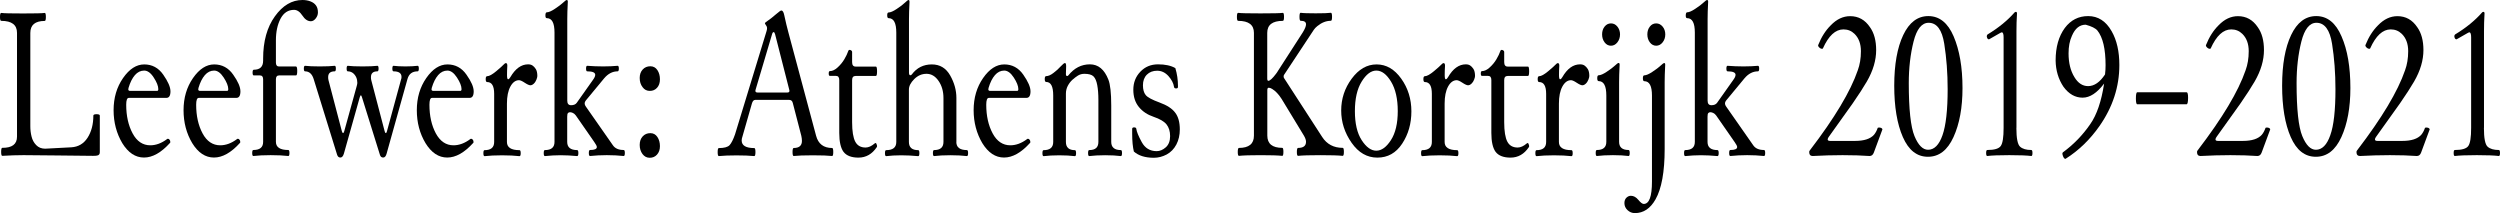
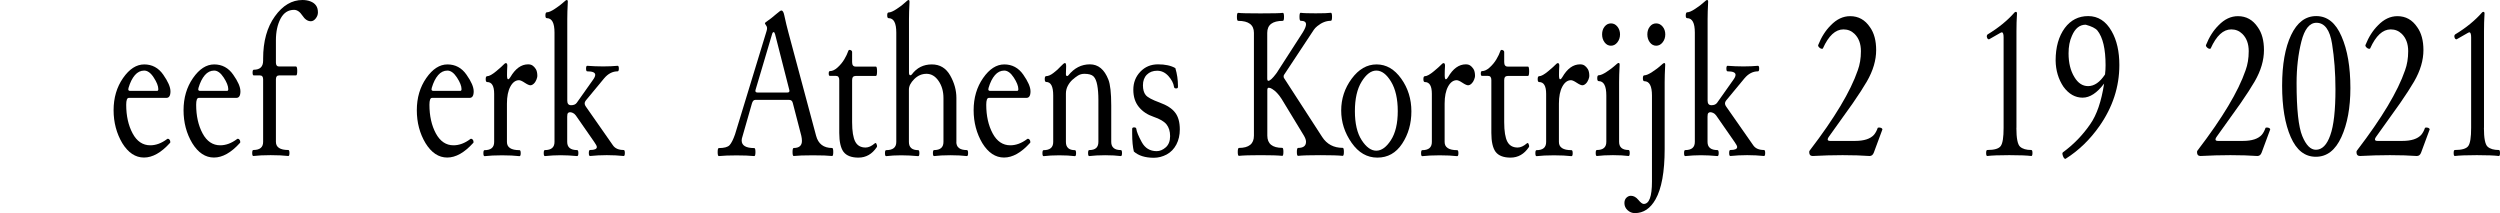
<svg xmlns="http://www.w3.org/2000/svg" version="1.1" id="Layer_1" x="0px" y="0px" viewBox="0 0 3248.4 276.8" style="enable-background:new 0 0 3248.4 276.8;" xml:space="preserve">
  <g>
-     <path d="M22.1,177.6V42.7c0-10.4-6.8-15.6-20.5-15.6C0.5,27.1,0,25.4,0,22s0.5-5.2,1.6-5.2c3.3,0.5,12.7,0.7,28.3,0.7   s25.1-0.2,28.3-0.7c0.9,0,1.4,1.7,1.4,5.2s-0.5,5.2-1.4,5.2c-12.6,0-18.8,5.2-18.8,15.6V164c0,4.6,0.5,9.1,1.6,13.4   c1,4.3,3,8,6,11.1s6.8,4.7,11.7,4.7l34-1.8c8.9-0.5,16-4.6,21-12.3s7.6-17.4,7.6-28.9c0-1.2,1.4-1.8,4.2-1.8c2.8,0,4.2,0.6,4.2,1.8   v47.7c0,2.5-1.3,4-3.9,4.3c-1,0.2-2.6,0.3-4.9,0.3c-10.3-0.1-25.9-0.3-46.8-0.5s-35.4-0.4-43.5-0.4s-17.4,0.3-27.7,0.9   c-0.9,0-1.4-1.7-1.4-5.2c0-3.4,0.5-5.2,1.4-5.2C15.7,192.2,22.1,187.4,22.1,177.6z" />
    <path d="M147.6,143.2c0-16.1,4.1-30,12.3-41.8c8.2-11.8,17.4-17.7,27.5-17.7c10.2,0,18.5,4.4,24.7,13.3s9.4,16.1,9.4,21.7   c0,5.7-1.8,8.5-5.4,8.5h-48.8c-2.2,0-3.3,3-3.3,8.9c0,14.5,2.8,26.9,8.3,37.2s13.2,15.5,23,15.5c7.3,0,14.6-2.7,21.8-8.1   c0.4-0.3,0.7-0.4,1.1-0.4c0.9,0,1.7,0.5,2.3,1.5c0.5,0.6,0.8,1.6,0.8,2.8c0,0.5-0.1,0.8-0.4,1.1c-11.5,12.7-22.7,19-33.8,19   c-11.1,0-20.5-6.2-28.2-18.7C151.5,173.5,147.6,159.2,147.6,143.2z M166.7,116.2c0,1.3,0.9,1.9,2.6,1.9h34.8c1.1,0,1.6-0.8,1.6-2.3   c0-4-2-9-5.9-15c-3.9-6.1-8.1-9.1-12.4-9.1c-4.7,0-8.7,2-12.1,5.9c-3.4,3.9-6.2,9.5-8.3,16.6C166.8,114.9,166.7,115.5,166.7,116.2z   " />
    <path d="M238.5,143.2c0-16.1,4.1-30,12.3-41.8s17.4-17.7,27.5-17.7c10.2,0,18.5,4.4,24.7,13.3c6.3,8.9,9.4,16.1,9.4,21.7   c0,5.7-1.8,8.5-5.4,8.5h-48.8c-2.2,0-3.3,3-3.3,8.9c0,14.5,2.8,26.9,8.3,37.2s13.2,15.5,23,15.5c7.3,0,14.6-2.7,21.8-8.1   c0.4-0.3,0.7-0.4,1.1-0.4c0.9,0,1.7,0.5,2.3,1.5c0.5,0.6,0.8,1.6,0.8,2.8c0,0.5-0.1,0.8-0.4,1.1c-11.5,12.7-22.7,19-33.8,19   c-11.1,0-20.5-6.2-28.2-18.7C242.3,173.5,238.5,159.2,238.5,143.2z M257.6,116.2c0,1.3,0.9,1.9,2.6,1.9H295c1.1,0,1.6-0.8,1.6-2.3   c0-4-2-9-5.9-15s-8.1-9.1-12.4-9.1c-4.7,0-8.7,2-12.1,5.9c-3.4,3.9-6.2,9.5-8.3,16.6C257.7,114.9,257.6,115.5,257.6,116.2z" />
    <path d="M341.9,184.4V103c0-3.3-1.4-5-4.1-5h-8c-1.1,0-1.6-1.2-1.6-3.7s0.5-3.7,1.6-3.7c8,0,12.1-3.9,12.1-11.7v-2.6   c0-22.6,5.1-41,15.3-55.1C367.3,7.1,379.3,0,393,0c3.8,0,7.3,0.6,10.4,1.8c3.1,1.2,5.5,2.9,7.2,5.3c1.7,2.3,2.5,5.4,2.5,9.1   c0,2.8-1,5.4-2.9,7.8c-1.9,2.4-4,3.6-6.3,3.6c-4.1,0-7.8-2.5-11-7.4s-6.9-7.4-10.8-7.4c-7.7,0-13.5,3.8-17.6,11.5   c-4,7.7-6,17-6,28.1v29c0,3.3,1.4,5,4.1,5h22c1.1,0,1.6,1.9,1.6,5.8c0,3.9-0.5,5.8-1.6,5.8h-22c-2.7,0-4.1,1.7-4.1,5v81.3   c0,7,5.4,10.6,16.1,10.6c1,0,1.5,1.3,1.5,3.9s-0.5,3.9-1.5,3.9c-6.1-0.7-13.8-1.1-22.9-1.1s-16.6,0.4-22.5,1.1   c-1,0-1.5-1.3-1.5-3.9s0.5-3.9,1.5-3.9C337.7,194.9,341.9,191.4,341.9,184.4z" />
-     <path d="M407.5,102.5c-2.1-6.5-5.8-9.8-11.1-9.8c-1.1,0-1.6-1.2-1.6-3.6s0.5-3.6,1.6-3.6c4.2,0.5,10.5,0.8,19.1,0.8   s15-0.3,19.4-0.8c1,0,1.5,1.2,1.5,3.6s-0.5,3.6-1.5,3.6c-5.7,0-8.5,2.5-8.5,7.5c0,1.5,0.1,2.8,0.4,3.9l17.4,66.4   c0.5,1.6,1,2.4,1.6,2.4c0.5,0,1-0.8,1.5-2.4l16.3-59c0.5-1.8,0.7-3.1,0.7-3.8c0-5.3-1.9-9.6-5.6-12.7c-2-1.5-4.2-2.3-6.8-2.3   c-1,0-1.5-1.2-1.5-3.6s0.5-3.6,1.5-3.6c4.2,0.5,10.6,0.8,19.2,0.8s15-0.3,19.3-0.8c1,0,1.5,1.2,1.5,3.6s-0.5,3.6-1.5,3.6   c-5.6,0-8.4,2.5-8.4,7.5c0,1.5,0.1,2.8,0.4,3.9l17.4,66.4c0.5,1.6,0.9,2.4,1.5,2.4c0.6,0,1.1-0.8,1.5-2.4l18.4-67.5   c0.4-0.9,0.5-1.9,0.5-3.1c0-4.8-3.5-7.2-10.4-7.2c-1,0-1.5-1.2-1.5-3.6s0.5-3.6,1.5-3.6c4.1,0.5,9.2,0.8,15.5,0.8   c6.2,0,11.5-0.3,15.9-0.8c1,0,1.5,1.2,1.5,3.6s-0.5,3.6-1.5,3.6c-7,0-11.3,3.3-13.2,9.8l-27.1,96.9c-0.9,3.5-2.4,5.3-4.5,5.3   c-2.2,0-3.6-1.2-4.3-3.7l-23.2-74.4c-0.5-1.8-1-2.7-1.5-2.7c-0.5,0-1,0.9-1.5,2.7l-20.5,72.8c-1,3.5-2.5,5.3-4.6,5.3   c-2.1,0-3.5-1.2-4.3-3.7L407.5,102.5z" />
    <path d="M541.6,143.2c0-16.1,4.1-30,12.3-41.8c8.2-11.8,17.4-17.7,27.5-17.7c10.2,0,18.5,4.4,24.7,13.3c6.3,8.9,9.4,16.1,9.4,21.7   c0,5.7-1.8,8.5-5.4,8.5h-48.8c-2.2,0-3.3,3-3.3,8.9c0,14.5,2.8,26.9,8.3,37.2c5.6,10.3,13.2,15.5,23,15.5c7.3,0,14.6-2.7,21.8-8.1   c0.4-0.3,0.7-0.4,1.1-0.4c0.9,0,1.7,0.5,2.3,1.5c0.5,0.6,0.8,1.6,0.8,2.8c0,0.5-0.1,0.8-0.4,1.1c-11.5,12.7-22.7,19-33.8,19   c-11.1,0-20.5-6.2-28.2-18.7C545.4,173.5,541.6,159.2,541.6,143.2z M560.7,116.2c0,1.3,0.9,1.9,2.6,1.9h34.8c1.1,0,1.6-0.8,1.6-2.3   c0-4-2-9-5.9-15s-8.1-9.1-12.4-9.1c-4.7,0-8.7,2-12.1,5.9s-6.2,9.5-8.3,16.6C560.8,114.9,560.7,115.5,560.7,116.2z" />
    <path d="M686.2,83.6c2.3,0,4.2,0.5,5.7,1.5s3,2.5,4.3,4.6s2,5.1,2,9.1c0,1.1-0.4,2.6-1.2,4.7c-0.8,2-1.9,3.8-3.4,5.2   s-3,2.1-4.5,2.1s-4-1.1-7.3-3.3c-3.3-2.2-5.8-3.3-7.4-3.3c-4.4,0-8.2,2.7-11.2,8.2s-4.5,12.9-4.5,22.3v49.8c0,7,5.4,10.6,16.3,10.6   c1.1,0,1.6,1.3,1.6,3.9s-0.5,3.9-1.6,3.9c-6.1-0.7-13.6-1.1-22.7-1.1c-9.1,0-16.7,0.4-22.7,1.1c-1,0-1.5-1.3-1.5-3.9   s0.5-3.9,1.5-3.9c8.3,0,12.5-3.5,12.5-10.6v-62.6c0-10.2-3-15.3-9.1-15.3c-1.3,0-1.9-1.3-1.9-3.8c0-2.5,0.6-3.8,1.9-3.8   c2.7,0,6.6-2.2,11.8-6.5s8.3-7.2,9.5-8.5c1.2-1.3,2.2-2,3-2c1.3,0,1.9,1.1,1.9,3.4c-0.3,4.4-0.4,8.5-0.4,12.1   c0,3.7,0.5,5.5,1.4,5.5c0.9,0,1.9-0.9,2.9-2.7C669.6,89.2,677.3,83.6,686.2,83.6z" />
    <path d="M770.6,103.6c1.9-2.6,2.8-4.7,2.8-6.4c0-3-3.5-4.5-10.4-4.5c-1,0-1.5-1.2-1.5-3.6s0.5-3.6,1.5-3.6   c6.7,0.5,13.6,0.8,20.7,0.8c7.1,0,13.4-0.3,18.8-0.8c1.1,0,1.6,1.2,1.6,3.6s-0.5,3.6-1.6,3.6c-6.6,0-12.5,3.1-17.6,9.2l-23,27.8   c-1.4,1.6-2.2,3.2-2.2,4.6c0,1.4,0.6,3,1.9,4.7l34.8,49.8c2.8,4.1,7.5,6.1,14,6.1c1,0,1.5,1.3,1.5,3.9s-0.5,3.9-1.5,3.9   c-6.9-0.7-14.2-1.1-21.9-1.1s-15,0.4-21.8,1.1c-1.1,0-1.6-1.3-1.6-3.9s0.5-3.9,1.6-3.9c5.9,0,8.8-1.3,8.8-3.9   c0-1.2-1.1-3.4-3.4-6.6l-23.9-34.4c-1.2-1.6-2.5-2.7-3.9-3.3s-2.6-0.9-3.7-0.9c-1.1,0-2,0.4-2.6,1.1c-0.7,0.7-1,2.3-1,4.7v32.8   c0,7,4.3,10.6,12.9,10.6c1.1,0,1.6,1.3,1.6,3.9s-0.5,3.9-1.6,3.9c-7.5-0.7-14.6-1.1-21.4-1.1s-13.6,0.4-20.5,1.1   c-1,0-1.5-1.3-1.5-3.9s0.5-3.9,1.5-3.9c8.3,0,12.5-3.5,12.5-10.6V42.3c0-12.5-3.3-18.7-10-18.7c-1.3,0-1.9-1.3-1.8-3.8   c0-2.5,0.7-3.8,1.8-3.8c2.4,0,6-1.5,10.6-4.6s8.2-5.7,10.6-8c2.4-2.3,4-3.4,4.7-3.4c0.9,0,1.4,0.7,1.4,2.2   c-0.5,9.5-0.7,17-0.7,22.5v106.2c0,3.9,1.7,5.8,5,5.8c3.3,0,5.8-1,7.3-3.1L770.6,103.6z" />
-     <path d="M831.2,101.3c0-4.5,1.3-8.2,3.9-11c2.6-2.8,5.9-4.2,9.9-4.2s7,1.7,9.2,5c2.2,3.3,3.3,7.3,3.3,11.9s-1.2,8.2-3.7,11   c-2.5,2.8-5.6,4.1-9.5,4.1s-7-1.6-9.4-4.9C832.4,109.9,831.2,106,831.2,101.3z M831.2,188.3c0-4.6,1.3-8.3,3.9-11.1   s5.9-4.2,9.9-4.2s7,1.7,9.2,5c2.2,3.3,3.3,7.3,3.3,11.9s-1.3,8.2-3.8,11c-2.5,2.8-5.7,4.1-9.5,4.1c-3.8,0-6.9-1.6-9.4-4.9   C832.4,196.8,831.2,192.9,831.2,188.3z" />
    <path d="M1060.4,176.4c2.8,10.6,9.8,15.9,20.9,15.9c0.9,0,1.4,1.7,1.4,5.2c0,3.4-0.5,5.2-1.4,5.2c-5.3-0.6-13.7-0.9-25.1-0.9   s-19.7,0.3-24.9,0.9c-1,0-1.5-1.7-1.5-5.2c0-3.4,0.5-5.2,1.5-5.2c7.1,0,10.7-3.1,10.7-9.2c0-2.1-0.3-4.3-0.8-6.6l-11-42.4   c-0.6-2.9-2.2-4.3-4.7-4.3h-44.2c-2,0-3.4,1.6-4.3,4.7l-12.2,42.6c-0.7,2-1.1,3.8-1.1,5.4c0,6.6,5.5,9.9,16.4,9.9   c1,0,1.5,1.7,1.5,5.2c0,3.4-0.5,5.2-1.5,5.2c-6.1-0.6-13.9-0.9-23.1-0.9s-16.9,0.3-23,0.9c-1,0-1.5-1.7-1.5-5.2   c0-3.4,0.5-5.2,1.5-5.2c7,0,11.7-1.3,14-3.8c2.3-2.5,4.7-7.2,7.1-14.1L996,40.5c0.5-1.5,0.7-2.9,0.7-4.1c0-1.2-0.5-2.4-1.4-3.6   s-1.4-2.1-1.4-2.6s1.4-1.8,4.3-3.7c2.8-1.9,6.2-4.6,10-7.9s6.2-5,7-5c1.7,0,3,2,3.8,6c1.9,8.8,3.7,16.3,5.4,22.5L1060.4,176.4z    M1023.1,120.2c1.8,0,2.7-0.7,2.7-2.2c0-0.5-0.1-0.9-0.3-1.5l-18.4-72.1c-0.5-1.8-1.1-2.7-1.9-2.7s-1.5,0.9-2,2.7l-21.4,72.1   c-0.2,0.5-0.3,0.9-0.3,1.5c0,1.4,0.9,2.2,2.7,2.2H1023.1z" />
    <path d="M1090.5,172.7V104c0-3.6-1.4-5.4-4.3-5.4h-7.9c-1,0-1.5-1-1.5-3.1s0.5-3.1,1.5-3.1c3.3,0,6.6-1.6,10.1-4.8   c3.5-3.2,6.4-6.7,8.7-10.6c2.3-3.8,4-7.5,5.2-11c0.3-0.8,0.8-1.2,1.5-1.2s1.5,0.2,2.2,0.7s1.2,1.1,1.2,1.9v13.3   c0,3.9,1.5,5.8,4.5,5.8h26.4c1,0,1.5,2,1.5,6.1s-0.5,6.1-1.5,6.1h-26.4c-3,0-4.5,1.8-4.5,5.4v54.6c0,11.8,1.4,20.3,4.1,25.4   c2.7,5.1,7.2,7.6,13.4,7.6c3.8,0,7.7-1.8,11.8-5.3c1-0.9,1.8-0.7,2.3,0.5c0.5,1.3,0.8,2.2,0.8,2.8c0,0.6-0.1,1.1-0.3,1.4   c-6.1,9.1-14,13.7-23.9,13.7c-9,0-15.5-2.5-19.3-7.4C1092.4,192.4,1090.5,184.2,1090.5,172.7z" />
    <path d="M1242.6,184.4c0,7,4.6,10.6,13.7,10.6c1.1,0,1.6,1.3,1.6,3.9s-0.5,3.9-1.6,3.9c-5.8-0.7-12.9-1.1-21.4-1.1   s-15.5,0.4-21.2,1.1c-1,0-1.5-1.3-1.5-3.9s0.5-3.9,1.5-3.9c8.1,0,12.2-3.5,12.2-10.6v-56.9c0-8.8-2.1-16.2-6.4-22.4   c-4.2-6.1-9.4-9.2-15.6-9.2c-6.1,0-11.4,2.3-16,6.9s-6.9,9.1-6.9,13.6v68.1c0,7,4,10.6,12.1,10.6c1,0,1.5,1.3,1.5,3.9   s-0.5,3.9-1.5,3.9c-7.6-0.7-15-1.1-22.2-1.1s-13.7,0.4-19.5,1.1c-1,0-1.5-1.3-1.5-3.9s0.5-3.9,1.5-3.9c8.8,0,13.2-3.5,13.2-10.6   V42.4c0-12.6-3.3-18.8-10-18.8c-1.2,0-1.8-1.2-1.8-3.7s0.6-3.7,1.8-3.7c2.4,0,6-1.5,10.6-4.6c4.7-3.1,8.2-5.8,10.6-8.1   c2.4-2.3,4-3.5,4.8-3.5c0.8,0,1.2,0.8,1.2,2.3c-0.5,9.7-0.7,17.1-0.7,22.4v69.7c0,2.3,0.6,3.4,1.8,3.4c0.6,0,1.3-0.4,1.9-1.1   c6.5-8.7,15.2-13,26-13c10.5,0,18.4,4.8,23.8,14.3s8.1,19.3,8.1,29.2V184.4z" />
    <path d="M1265.1,143.2c0-16.1,4.1-30,12.3-41.8c8.2-11.8,17.4-17.7,27.5-17.7c10.2,0,18.5,4.4,24.7,13.3s9.4,16.1,9.4,21.7   c0,5.7-1.8,8.5-5.4,8.5h-48.8c-2.2,0-3.3,3-3.3,8.9c0,14.5,2.8,26.9,8.3,37.2s13.2,15.5,23,15.5c7.3,0,14.6-2.7,21.8-8.1   c0.4-0.3,0.7-0.4,1.1-0.4c0.9,0,1.7,0.5,2.3,1.5c0.5,0.6,0.8,1.6,0.8,2.8c0,0.5-0.1,0.8-0.4,1.1c-11.5,12.7-22.7,19-33.8,19   c-11.1,0-20.5-6.2-28.2-18.7C1269,173.5,1265.1,159.2,1265.1,143.2z M1284.2,116.2c0,1.3,0.9,1.9,2.6,1.9h34.8   c1.1,0,1.6-0.8,1.6-2.3c0-4-2-9-5.9-15s-8.1-9.1-12.4-9.1c-4.7,0-8.7,2-12.1,5.9c-3.4,3.9-6.2,9.5-8.3,16.6   C1284.3,114.9,1284.2,115.5,1284.2,116.2z" />
    <path d="M1443.9,184.4c0,7,4.2,10.6,12.5,10.6c1,0,1.5,1.3,1.5,3.9s-0.5,3.9-1.5,3.9c-5.6-0.7-12.4-1.1-20.4-1.1   s-14.9,0.4-20.7,1.1c-1,0-1.5-1.3-1.5-3.9s0.5-3.9,1.5-3.9c8,0,11.9-3.5,11.9-10.6v-54.6c0-7.6-0.5-14-1.5-19.3   c-1-5.3-2.6-9-4.9-11.3c-2.3-2.2-6.2-3.3-11.9-3.3c-3.1,0-5.8,0.8-8.3,2.3c-2.4,1.5-4.8,3.4-7.2,5.5c-2.3,2.1-4.3,4.7-6,7.9   c-1.6,3.1-2.4,6.5-2.4,10.1v62.8c0,7,3.9,10.6,11.7,10.6c1,0,1.5,1.3,1.5,3.9s-0.5,3.9-1.5,3.9c-5.6-0.7-12.4-1.1-20.3-1.1   s-14.7,0.4-20.4,1.1c-1,0-1.5-1.3-1.5-3.9s0.5-3.9,1.5-3.9c8.3,0,12.5-3.5,12.5-10.6v-60.6c0-11.6-3-17.4-9.1-17.4   c-1.3,0-1.9-1.3-1.9-3.8c0-2.5,0.6-3.8,1.9-3.8c2.7,0,5.9-1.4,9.4-4.1c3.6-2.7,6.7-5.5,9.4-8.5c2.7-2.9,4.5-4.4,5.6-4.4   c1,0,1.5,1.4,1.5,4.2l-0.3,9.9c0,1.9,0.5,2.8,1.5,2.8c0.6,0,1.2-0.3,1.6-0.8c7.7-9.6,17-14.4,28.1-14.4c10.8,0,18.8,6.6,24,19.9   c2.4,6,3.7,17.2,3.7,33.6V184.4z" />
    <path d="M1533,168.2c0,7.3-1.5,13.9-4.5,19.6s-7.2,10-12.5,12.9c-5.3,2.8-10.9,4.3-16.7,4.3c-11.2,0-19.9-2.7-26-8.1   c-1.4-5.7-2.2-13.5-2.2-23.3v-6.1c0-1.4,0.9-2,2.6-2s2.7,0.7,2.8,2c0.4,3.5,2.7,9.2,7,17.1c4.3,7.9,10.8,11.8,19.4,11.8   c4.2,0,8.2-1.7,11.9-5s5.6-8.2,5.6-14.5s-1.6-11.4-4.7-15.3c-3.1-3.8-8.7-7.1-16.7-9.8c-8-2.7-14.4-6.9-19.2-12.8   c-4.8-5.9-7.2-13.3-7.2-22.4c0-9.2,3-17,9.1-23.4c6.1-6.4,13.7-9.6,23-9.6s16.8,1.6,22.5,4.9c2.3,7.6,3.4,15.3,3.4,23v1.5   c0,1.3-0.8,1.9-2.4,1.9s-2.5-0.6-2.7-1.9c-0.7-4.9-3.2-9.6-7.3-14.2c-4.2-4.6-9-6.9-14.6-6.9c-5.5,0-10,1.7-13.4,5.1   c-3.4,3.4-5.1,8-5.1,13.8c0,5.5,1.2,9.8,3.6,12.7c2.4,3,8.4,6.2,18,9.7c9.6,3.5,16.4,7.9,20.3,13.2   C1531,151.6,1533,158.9,1533,168.2z" />
    <path d="M1629.3,176.4V42.7c0-10.4-6.8-15.6-20.5-15.6c-1.1,0-1.6-1.7-1.6-5.2s0.5-5.2,1.6-5.2c3.3,0.5,12.9,0.7,29,0.7   c16.1,0,25.8-0.2,29.1-0.7c1,0,1.5,1.7,1.5,5.2s-0.5,5.2-1.5,5.2c-13.6,0-20.3,5.2-20.3,15.6v59.2c0,2.1,0.5,3.1,1.4,3.1   c2.1,0,5.4-3,10-9.1c1.1-1.4,2-2.8,2.8-4.2l31.9-49.5c2.9-4.7,4.3-8.2,4.3-10.6c0-3.1-2.3-4.6-7-4.6c-1,0-1.5-1.7-1.5-5.2   s0.5-5.2,1.5-5.2c3.2,0.5,9.7,0.7,19.5,0.7s16.4-0.2,19.8-0.7c1,0,1.5,1.7,1.5,5.2s-0.5,5.2-1.5,5.2c-6.1,0-12,2.3-17.6,6.9   c-1.9,1.5-3.4,3.1-4.5,4.7l-38.8,58.7c-0.4,0.5-0.5,1.3-0.5,2.2c0,0.7,0.2,1.4,0.5,1.9l49.6,76.6c6.1,9.4,15,14.1,26.7,14.1   c1,0,1.5,1.7,1.5,5.2c0,3.4-0.5,5.2-1.5,5.2c-5.7-0.6-15.4-0.9-29.1-0.9s-23.4,0.3-29,0.9c-1,0-1.5-1.7-1.5-5.1s0.5-5.1,1.5-5.2   c7,0,10.4-2.7,10.4-8c0-2.2-0.9-4.8-2.7-7.9l-29.1-47.9c-3.9-6.1-8-10.3-12.3-12.9c-1.6-1-3.1-1.5-4.3-1.5c-1.3,0-1.9,1-1.9,3v59.2   c0,10.6,6.5,15.9,19.5,15.9c0.9,0,1.4,1.7,1.4,5.2c0,3.4-0.5,5.2-1.4,5.2c-5.6-0.6-15-0.9-28.3-0.9c-13.2,0-22.6,0.3-28.1,0.9   c-1,0-1.5-1.7-1.5-5.1s0.5-5.1,1.5-5.2C1622.8,192.2,1629.3,186.9,1629.3,176.4z" />
    <path d="M1742.7,143.6c0-15.2,4.5-29,13.6-41.3s19.8-18.6,32.4-18.6c12.6,0,23.2,6.2,32,18.5c8.8,12.3,13.2,26.5,13.2,42.5   c0,15.9-4,29.9-12,42c-8,12.1-18.7,18.1-32.2,18.1c-13.4,0-24.5-6.4-33.5-19.3C1747.2,172.6,1742.7,158.7,1742.7,143.6z    M1760.5,144.4c0,16,2.9,28.6,8.8,37.7c5.9,9.1,12.2,13.7,19,13.7s13.1-4.6,19-13.7s8.9-21.7,8.9-37.7c0-15.9-2.9-28.7-8.7-38.3   s-12.2-14.4-19.1-14.4c-6.9,0-13.2,4.8-19.1,14.3C1763.4,115.5,1760.5,128.3,1760.5,144.4z" />
    <path d="M1904.6,83.6c2.3,0,4.2,0.5,5.7,1.5s3,2.5,4.3,4.6c1.3,2.1,2,5.1,2,9.1c0,1.1-0.4,2.6-1.2,4.7s-1.9,3.8-3.4,5.2   c-1.5,1.4-3,2.1-4.5,2.1c-1.5,0-4-1.1-7.3-3.3c-3.3-2.2-5.8-3.3-7.4-3.3c-4.4,0-8.2,2.7-11.2,8.2c-3,5.5-4.5,12.9-4.5,22.3v49.8   c0,7,5.4,10.6,16.3,10.6c1.1,0,1.6,1.3,1.6,3.9s-0.5,3.9-1.6,3.9c-6.1-0.7-13.6-1.1-22.7-1.1c-9.1,0-16.7,0.4-22.7,1.1   c-1,0-1.5-1.3-1.5-3.9s0.5-3.9,1.5-3.9c8.3,0,12.5-3.5,12.5-10.6v-62.6c0-10.2-3-15.3-9.1-15.3c-1.3,0-1.9-1.3-1.9-3.8   c0-2.5,0.6-3.8,1.9-3.8c2.7,0,6.6-2.2,11.8-6.5s8.3-7.2,9.5-8.5c1.2-1.3,2.2-2,3-2c1.3,0,1.9,1.1,1.9,3.4   c-0.3,4.4-0.4,8.5-0.4,12.1c0,3.7,0.5,5.5,1.4,5.5s1.9-0.9,2.9-2.7C1887.9,89.2,1895.7,83.6,1904.6,83.6z" />
    <path d="M1937.8,172.7V104c0-3.6-1.4-5.4-4.3-5.4h-7.9c-1,0-1.5-1-1.5-3.1s0.5-3.1,1.5-3.1c3.3,0,6.6-1.6,10.1-4.8   c3.5-3.2,6.4-6.7,8.7-10.6c2.3-3.8,4-7.5,5.2-11c0.3-0.8,0.8-1.2,1.5-1.2c0.7,0,1.5,0.2,2.2,0.7s1.2,1.1,1.2,1.9v13.3   c0,3.9,1.5,5.8,4.5,5.8h26.4c1,0,1.5,2,1.5,6.1s-0.5,6.1-1.5,6.1H1959c-3,0-4.5,1.8-4.5,5.4v54.6c0,11.8,1.4,20.3,4.1,25.4   c2.7,5.1,7.2,7.6,13.4,7.6c3.8,0,7.7-1.8,11.8-5.3c1-0.9,1.8-0.7,2.3,0.5s0.8,2.2,0.8,2.8c0,0.6-0.1,1.1-0.3,1.4   c-6.1,9.1-14,13.7-23.9,13.7c-9,0-15.5-2.5-19.3-7.4C1939.7,192.4,1937.8,184.2,1937.8,172.7z" />
    <path d="M2053.1,83.6c2.3,0,4.2,0.5,5.7,1.5c1.5,1,3,2.5,4.3,4.6s2,5.1,2,9.1c0,1.1-0.4,2.6-1.2,4.7c-0.8,2-1.9,3.8-3.4,5.2   c-1.5,1.4-3,2.1-4.5,2.1s-4-1.1-7.3-3.3c-3.3-2.2-5.8-3.3-7.4-3.3c-4.4,0-8.2,2.7-11.2,8.2s-4.5,12.9-4.5,22.3v49.8   c0,7,5.4,10.6,16.3,10.6c1.1,0,1.6,1.3,1.6,3.9s-0.5,3.9-1.6,3.9c-6.1-0.7-13.6-1.1-22.7-1.1s-16.7,0.4-22.7,1.1   c-1,0-1.5-1.3-1.5-3.9s0.5-3.9,1.5-3.9c8.3,0,12.5-3.5,12.5-10.6v-62.6c0-10.2-3-15.3-9.1-15.3c-1.3,0-1.9-1.3-1.9-3.8   c0-2.5,0.6-3.8,1.9-3.8c2.7,0,6.6-2.2,11.8-6.5s8.3-7.2,9.5-8.5c1.2-1.3,2.2-2,3-2c1.3,0,1.9,1.1,1.9,3.4   c-0.3,4.4-0.4,8.5-0.4,12.1c0,3.7,0.5,5.5,1.4,5.5s1.9-0.9,2.9-2.7C2036.4,89.2,2044.1,83.6,2053.1,83.6z" />
    <path d="M2116.1,202.7c-5.5-0.7-12.3-1.1-20.3-1.1c-8,0-15,0.4-20.9,1.1c-1,0-1.5-1.3-1.5-3.9s0.5-3.9,1.5-3.9   c8.2,0,12.3-3.5,12.3-10.6v-60.2c0-12.5-3.3-18.7-10-18.7c-1.2,0-1.8-1.3-1.8-3.8s0.6-3.8,1.8-3.8c2.4,0,6-1.5,10.6-4.6   s8.2-5.7,10.6-8c2.4-2.3,4-3.4,4.7-3.4c0.9,0,1.4,0.7,1.4,2.2c-0.5,9.8-0.7,17.3-0.7,22.5v77.8c0,7,4.1,10.6,12.3,10.6   c1,0,1.5,1.3,1.5,3.9S2117.1,202.7,2116.1,202.7z M2101.5,34.5c2.3,2.8,3.5,6.2,3.5,10.2s-1.2,7.5-3.5,10.4   c-2.3,2.9-5.1,4.3-8.3,4.3s-6-1.4-8.2-4.3c-2.2-2.9-3.3-6.4-3.3-10.4s1.1-7.5,3.3-10.2s4.9-4.1,8.2-4.1S2099.2,31.7,2101.5,34.5z    M2163,193.6c0,29.7-4,51.6-11.9,65.5c-6.7,11.8-15.6,17.8-26.8,17.8c-3.6,0-6.8-1.3-9.5-3.8c-2.7-2.5-4.1-5.6-4.1-9.2   c0-3,0.9-5.3,2.6-7c1.8-1.7,3.7-2.5,5.8-2.5c3.6,0,6.8,1.8,9.7,5.3s5.2,5.3,7,5.3c7.1,0,10.7-9.6,10.7-28.9V124.2   c0-12.5-3.3-18.7-10-18.7c-1.2,0-1.8-1.3-1.8-3.8s0.6-3.8,1.8-3.8c2.4,0,6-1.5,10.6-4.6c4.7-3.1,8.2-5.7,10.6-8   c2.4-2.3,4-3.4,4.8-3.4s1.2,0.7,1.2,2.2c-0.5,9.8-0.7,17.3-0.7,22.5V193.6z M2163.8,44.7c0,4.1-1.2,7.5-3.5,10.4   c-2.3,2.9-5.1,4.3-8.3,4.3s-6-1.4-8.2-4.3c-2.2-2.9-3.3-6.4-3.3-10.4s1.1-7.5,3.3-10.2c2.2-2.8,4.9-4.1,8.2-4.1s6,1.4,8.3,4.1   S2163.8,40.7,2163.8,44.7z" />
    <path d="M2252.3,103.6c1.9-2.6,2.8-4.7,2.8-6.4c0-3-3.5-4.5-10.4-4.5c-1,0-1.5-1.2-1.5-3.6s0.5-3.6,1.5-3.6   c6.7,0.5,13.6,0.8,20.7,0.8c7.1,0,13.4-0.3,18.8-0.8c1.1,0,1.6,1.2,1.6,3.6s-0.5,3.6-1.6,3.6c-6.6,0-12.5,3.1-17.6,9.2l-23,27.8   c-1.4,1.6-2.2,3.2-2.2,4.6c0,1.4,0.6,3,1.9,4.7l34.8,49.8c2.8,4.1,7.5,6.1,14,6.1c1,0,1.5,1.3,1.5,3.9s-0.5,3.9-1.5,3.9   c-6.9-0.7-14.2-1.1-21.9-1.1c-7.7,0-15,0.4-21.8,1.1c-1.1,0-1.6-1.3-1.6-3.9s0.5-3.9,1.6-3.9c5.9,0,8.8-1.3,8.8-3.9   c0-1.2-1.1-3.4-3.4-6.6l-23.9-34.4c-1.2-1.6-2.5-2.7-3.9-3.3s-2.6-0.9-3.7-0.9s-2,0.4-2.6,1.1c-0.7,0.7-1,2.3-1,4.7v32.8   c0,7,4.3,10.6,12.9,10.6c1.1,0,1.6,1.3,1.6,3.9s-0.5,3.9-1.6,3.9c-7.5-0.7-14.6-1.1-21.4-1.1c-6.8,0-13.6,0.4-20.5,1.1   c-1,0-1.5-1.3-1.5-3.9s0.5-3.9,1.5-3.9c8.3,0,12.5-3.5,12.5-10.6V42.3c0-12.5-3.3-18.7-10-18.7c-1.3,0-1.9-1.3-1.8-3.8   s0.7-3.8,1.8-3.8c2.4,0,6-1.5,10.6-4.6c4.7-3.1,8.2-5.7,10.6-8s4-3.4,4.7-3.4c0.9,0,1.4,0.7,1.4,2.2c-0.5,9.5-0.7,17-0.7,22.5   v106.2c0,3.9,1.7,5.8,5,5.8s5.8-1,7.3-3.1L2252.3,103.6z" />
    <path d="M2445.8,168.5l-11,29.7c-1.1,3-2.9,4.5-5.6,4.5c-9.8-0.7-21.4-1.1-35-1.1c-12.9,0-25.9,0.4-38.9,1.1c-3,0-4.5-1.8-4.5-5.3   c0-0.8,0.4-1.6,1.1-2.4c31.9-41.7,52.6-76.2,62-103.6c2.7-7.3,4.1-15.6,4.1-24.9c0-9.6-2.8-17.1-8.3-22.5c-4-3.9-8.8-5.8-14.4-5.8   c-10.4,0-19.3,8.2-26.7,24.7c-0.3,0.4-0.6,0.5-1.1,0.5c-1.5,0-2.9-0.8-4.2-2.3c-0.6-0.7-0.9-1.4-0.9-1.9c0-0.2,0-0.4,0-0.5   c4.3-10.8,9.8-19.3,16.4-25.8c7.7-8,16.1-11.9,25.2-11.9c10.8,0,19.4,4.8,25.8,14.4c5.3,7.4,8,17.3,8,29.7c0,13.2-4,26.8-12.1,40.8   c-4.3,7.4-10.4,16.9-18.3,28.3l-30.8,43.1c-1.2,1.5-1.8,2.8-1.8,3.8c0,1.4,1.1,2,3.3,2h32.3c11.7,0,20-2.7,24.7-8.1   c1.9-2.3,3.4-5.1,4.6-8.5c0.1-0.5,0.7-0.8,1.9-0.8c2.2,0.1,3.6,0.7,4.2,1.9c0.1,0.2,0.1,0.4,0.1,0.5S2445.9,168.3,2445.8,168.5z" />
-     <path d="M2550,114.4c0,25.4-3.9,46.6-11.7,63.7c-7.8,17.1-18.8,25.6-33.2,25.6c-14.3,0-25.1-8.5-32.6-25.6s-11.2-39.4-11.2-66.8   s3.9-49.4,11.7-65.8s18.7-24.6,32.6-24.6c14.4,0,25.4,8.8,32.9,26.4S2550,87.2,2550,114.4z M2530.7,116c0-21.1-1.5-40.7-4.4-59   c-2.9-18.3-9.7-27.4-20.3-27.4c-8.9,0-15.5,8.1-19.6,24.4c-4.1,16.3-6.2,34.3-6.2,54.1c0,33.9,2.5,56.8,7.4,68.7   c4.9,11.9,10.8,17.8,17.7,17.8c8,0,14.3-6.3,18.7-18.9C2528.4,163.2,2530.7,143.3,2530.7,116z" />
    <path d="M2620,166.1c0,13.5,1.6,21.6,4.8,24.5s8.1,4.3,14.6,4.3c1,0,1.5,1.3,1.5,3.9s-0.5,3.9-1.5,3.9c-5.7-0.7-15.2-1.1-28.6-1.1   c-13.4,0-22.9,0.4-28.6,1.1c-1,0-1.5-1.3-1.5-3.9s0.5-3.9,1.5-3.9c9.2,0,15-1.7,17.5-5.2s3.7-11.3,3.7-23.4V48.4   c0-4.2-0.8-6.4-2.3-6.4c-0.5,0-1.4,0.4-2.6,1.1l-14,8c-1.2,0.1-2.1-0.7-2.6-2.2c-0.6-1.6-0.4-3,0.6-4.1   c14.2-8.6,25.9-18.1,35.1-28.6c0.5-0.5,1-0.8,1.8-0.8c0.8,0,1.3,0.6,1.4,1.9c-0.5,8.1-0.7,15.9-0.7,23.3V166.1z" />
    <path d="M2713.3,20.9c12.9,0,23.1,6.6,30.5,19.7c6.7,11.7,10,26.3,10,43.9c0,28.2-8.6,54.7-25.9,79.4   c-12.2,17.4-26.8,31.6-43.9,42.4l-0.8,0.1c-1.2-0.5-2.2-2-3-4.7c-0.3-0.9-0.4-1.7-0.4-2.3c0-0.5,0.2-1,0.7-1.5   c13.7-10,25.6-22.2,35.5-36.6c8.5-12.1,14.5-29.7,18-52.7c-9.2,12.2-18.5,18.3-27.9,18.3c-9.7,0-17.9-4.7-24.8-14   c-6.7-9.9-10.1-21.4-10.3-34.3c0-17.4,4-31.4,11.9-42.2C2690.6,26.1,2700.7,20.9,2713.3,20.9z M2687.8,69.4   c0,12.2,2.5,22.5,7.6,30.8c4.7,7.8,10.6,11.7,17.8,11.7c8,0,15.4-5.1,22-15.2c0.5-4,0.7-8,0.7-11.9c0-21.1-3.5-36.2-10.6-45.1   c-2.5-3-7.6-5.5-15.2-7.6c-7.9,0-13.8,4.8-17.9,14.4C2689.2,53,2687.8,60.6,2687.8,69.4z" />
-     <path d="M2841.3,120c1.2,0,1.8,2.3,1.8,7c0,5.7-0.7,8.5-2,8.5h-64c-1.2,0-1.8-2.5-1.8-7.5c0-5.4,0.6-8.1,1.8-8.1H2841.3z" />
    <path d="M2949.7,168.5l-11,29.7c-1.1,3-2.9,4.5-5.6,4.5c-9.8-0.7-21.4-1.1-35-1.1c-12.9,0-25.9,0.4-38.9,1.1c-3,0-4.5-1.8-4.5-5.3   c0-0.8,0.4-1.6,1.1-2.4c31.9-41.7,52.6-76.2,62-103.6c2.7-7.3,4.1-15.6,4.1-24.9c0-9.6-2.8-17.1-8.3-22.5c-4-3.9-8.8-5.8-14.4-5.8   c-10.4,0-19.3,8.2-26.7,24.7c-0.3,0.4-0.6,0.5-1.1,0.5c-1.5,0-2.9-0.8-4.2-2.3c-0.6-0.7-0.9-1.4-0.9-1.9c0-0.2,0-0.4,0-0.5   c4.3-10.8,9.8-19.3,16.4-25.8c7.7-8,16.1-11.9,25.2-11.9c10.8,0,19.4,4.8,25.8,14.4c5.3,7.4,8,17.3,8,29.7c0,13.2-4,26.8-12.1,40.8   c-4.3,7.4-10.4,16.9-18.3,28.3l-30.8,43.1c-1.2,1.5-1.8,2.8-1.8,3.8c0,1.4,1.1,2,3.3,2h32.3c11.7,0,20-2.7,24.7-8.1   c1.9-2.3,3.4-5.1,4.6-8.5c0.1-0.5,0.7-0.8,1.9-0.8c2.2,0.1,3.6,0.7,4.2,1.9c0.1,0.2,0.1,0.4,0.1,0.5S2949.8,168.3,2949.7,168.5z" />
    <path d="M3054,114.4c0,25.4-3.9,46.6-11.7,63.7s-18.8,25.6-33.2,25.6c-14.3,0-25.1-8.5-32.6-25.6s-11.2-39.4-11.2-66.8   s3.9-49.4,11.7-65.8s18.7-24.6,32.6-24.6c14.4,0,25.4,8.8,32.9,26.4C3050.2,64.8,3054,87.2,3054,114.4z M3034.6,116   c0-21.1-1.5-40.7-4.4-59c-2.9-18.3-9.7-27.4-20.3-27.4c-8.9,0-15.5,8.1-19.6,24.4c-4.1,16.3-6.2,34.3-6.2,54.1   c0,33.9,2.5,56.8,7.4,68.7c4.9,11.9,10.8,17.8,17.7,17.8c8,0,14.3-6.3,18.7-18.9C3032.4,163.2,3034.6,143.3,3034.6,116z" />
    <path d="M3156.9,168.5l-11,29.7c-1.1,3-2.9,4.5-5.6,4.5c-9.8-0.7-21.4-1.1-35-1.1c-12.9,0-25.9,0.4-38.9,1.1c-3,0-4.5-1.8-4.5-5.3   c0-0.8,0.4-1.6,1.1-2.4c31.9-41.7,52.6-76.2,62-103.6c2.7-7.3,4.1-15.6,4.1-24.9c0-9.6-2.8-17.1-8.3-22.5c-4-3.9-8.8-5.8-14.4-5.8   c-10.4,0-19.3,8.2-26.7,24.7c-0.3,0.4-0.6,0.5-1.1,0.5c-1.5,0-2.9-0.8-4.2-2.3c-0.6-0.7-0.9-1.4-0.9-1.9c0-0.2,0-0.4,0-0.5   c4.3-10.8,9.8-19.3,16.4-25.8c7.7-8,16.1-11.9,25.2-11.9c10.8,0,19.4,4.8,25.8,14.4c5.3,7.4,8,17.3,8,29.7c0,13.2-4,26.8-12.1,40.8   c-4.3,7.4-10.4,16.9-18.3,28.3l-30.8,43.1c-1.2,1.5-1.8,2.8-1.8,3.8c0,1.4,1.1,2,3.3,2h32.3c11.7,0,20-2.7,24.7-8.1   c1.9-2.3,3.4-5.1,4.6-8.5c0.1-0.5,0.7-0.8,1.9-0.8c2.2,0.1,3.6,0.7,4.2,1.9c0.1,0.2,0.1,0.4,0.1,0.5S3156.9,168.3,3156.9,168.5z" />
    <path d="M3227.5,166.1c0,13.5,1.6,21.6,4.8,24.5c3.2,2.9,8.1,4.3,14.6,4.3c1,0,1.5,1.3,1.5,3.9s-0.5,3.9-1.5,3.9   c-5.7-0.7-15.2-1.1-28.6-1.1s-22.9,0.4-28.6,1.1c-1,0-1.5-1.3-1.5-3.9s0.5-3.9,1.5-3.9c9.2,0,15-1.7,17.5-5.2s3.7-11.3,3.7-23.4   V48.4c0-4.2-0.8-6.4-2.3-6.4c-0.5,0-1.4,0.4-2.6,1.1l-14,8c-1.2,0.1-2.1-0.7-2.6-2.2c-0.6-1.6-0.4-3,0.6-4.1   c14.2-8.6,25.9-18.1,35.1-28.6c0.5-0.5,1-0.8,1.8-0.8c0.8,0,1.3,0.6,1.4,1.9c-0.5,8.1-0.7,15.9-0.7,23.3V166.1z" />
  </g>
</svg>